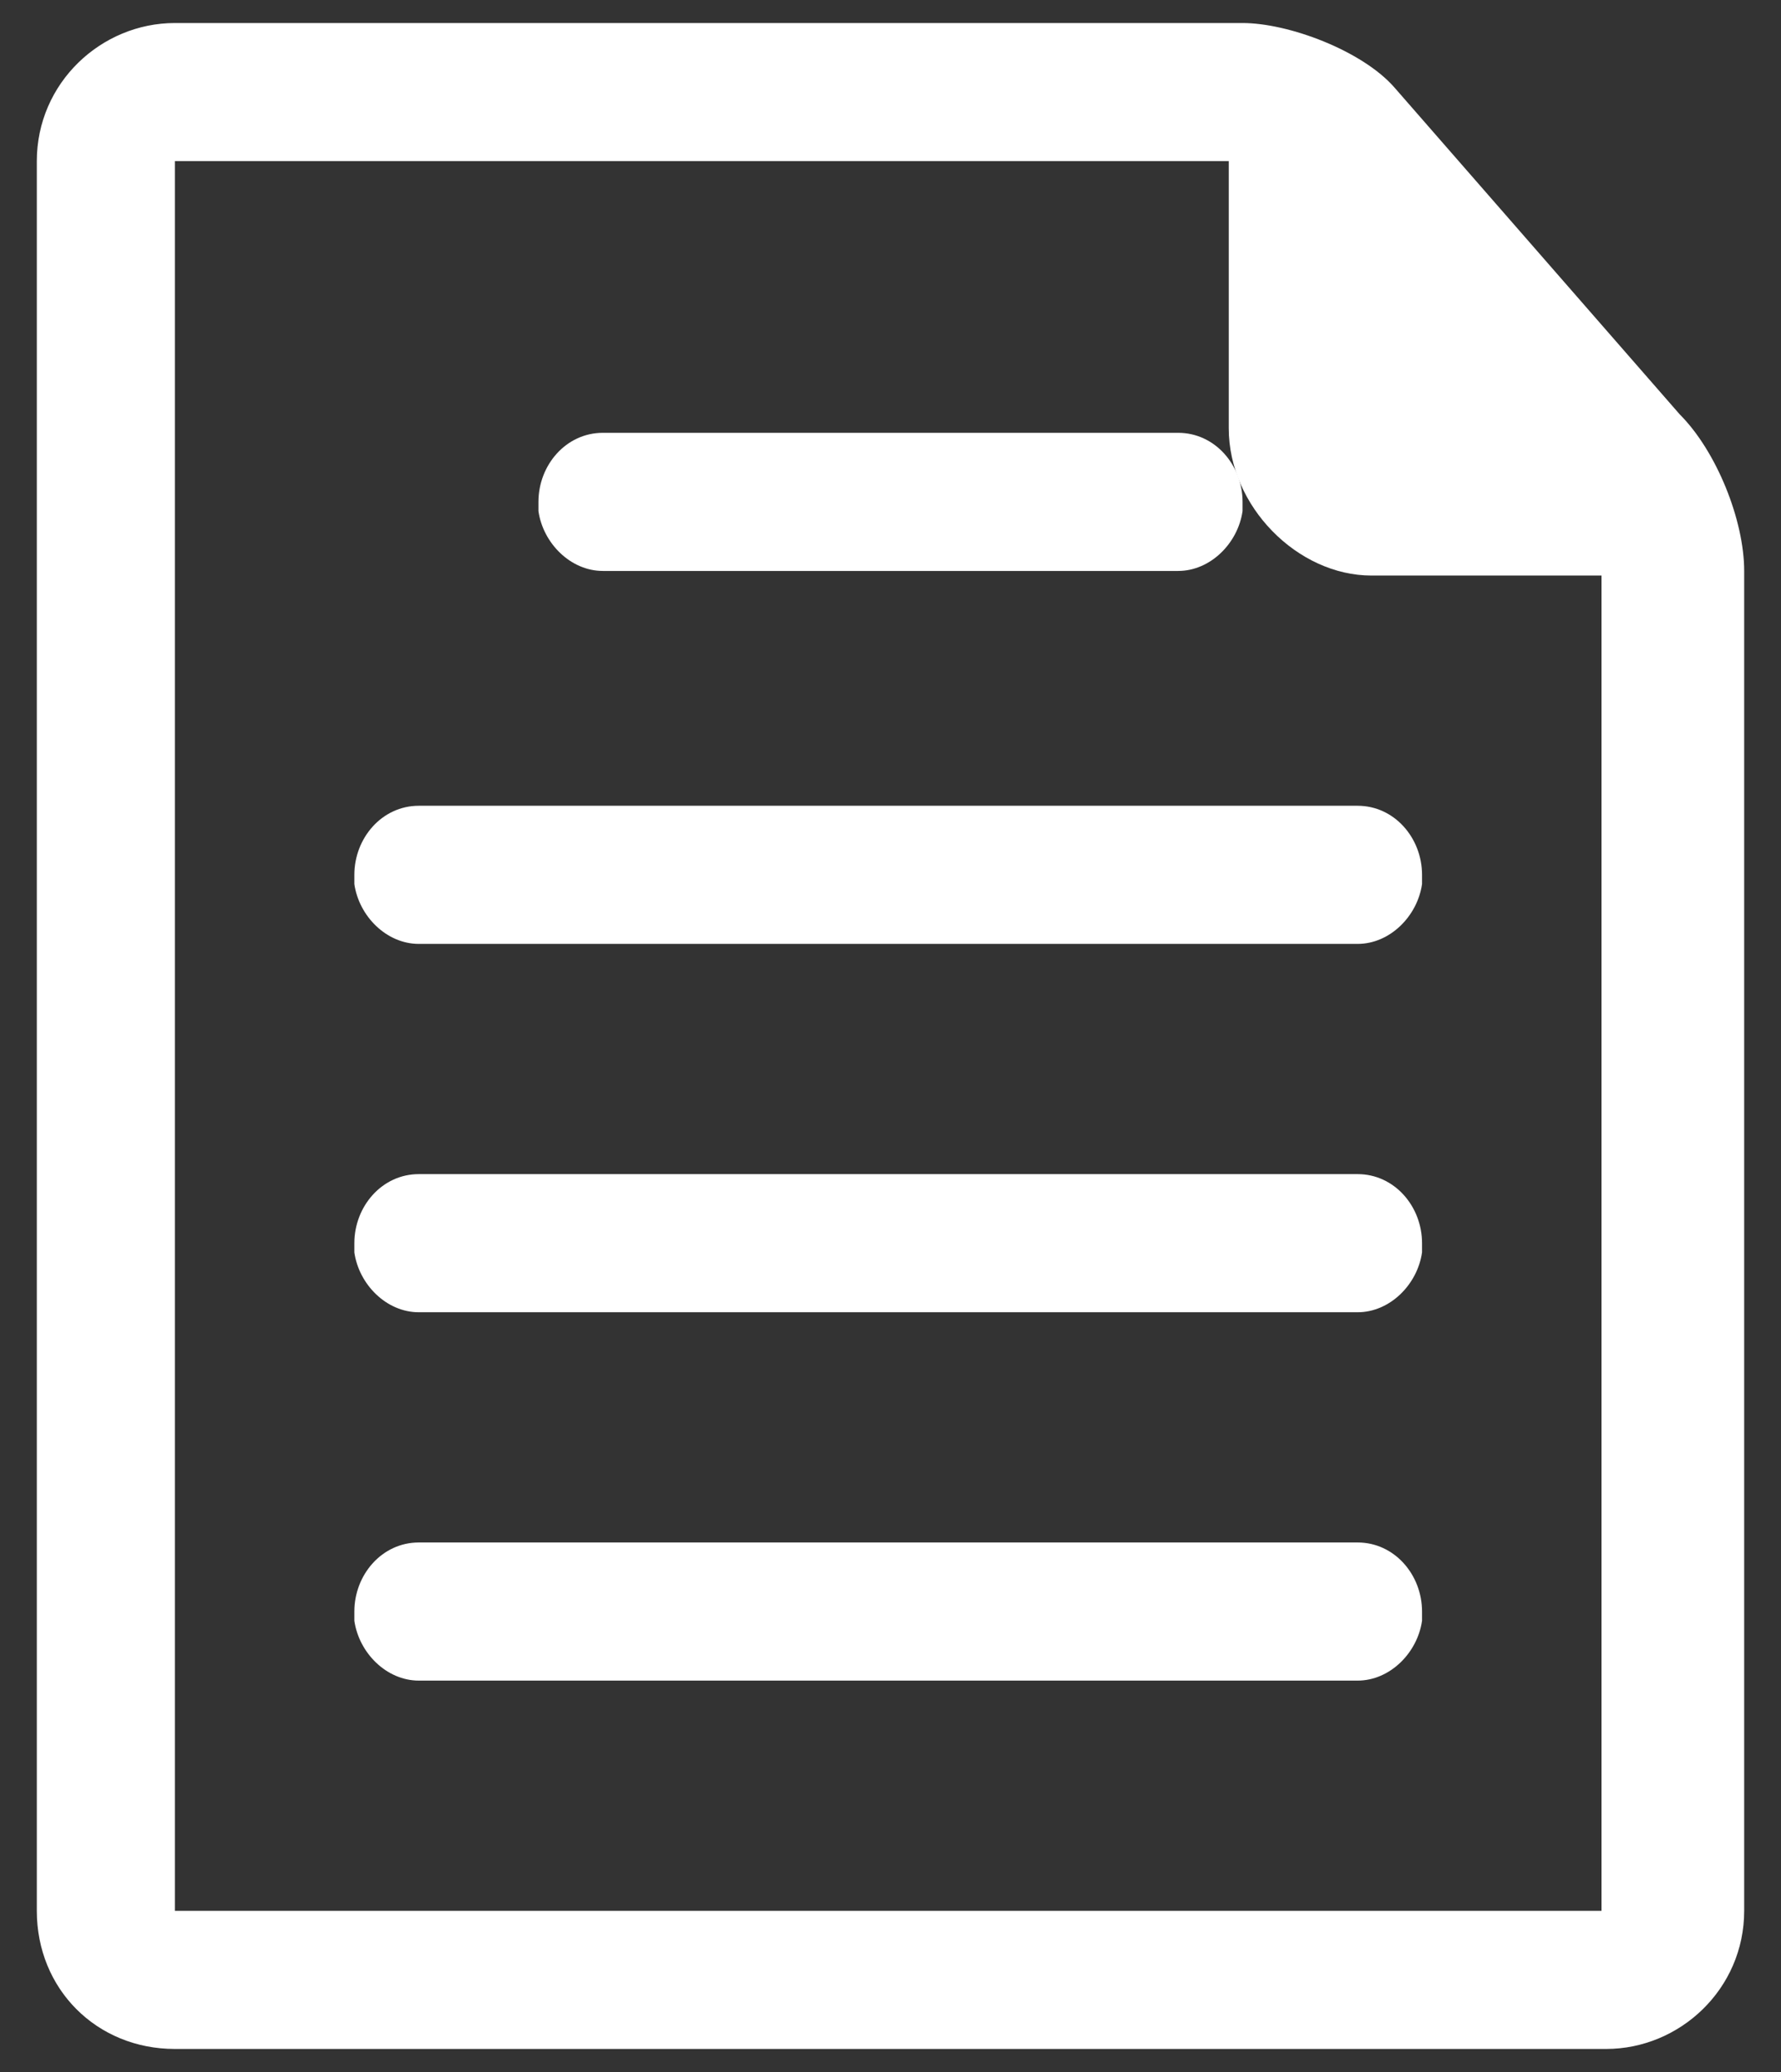
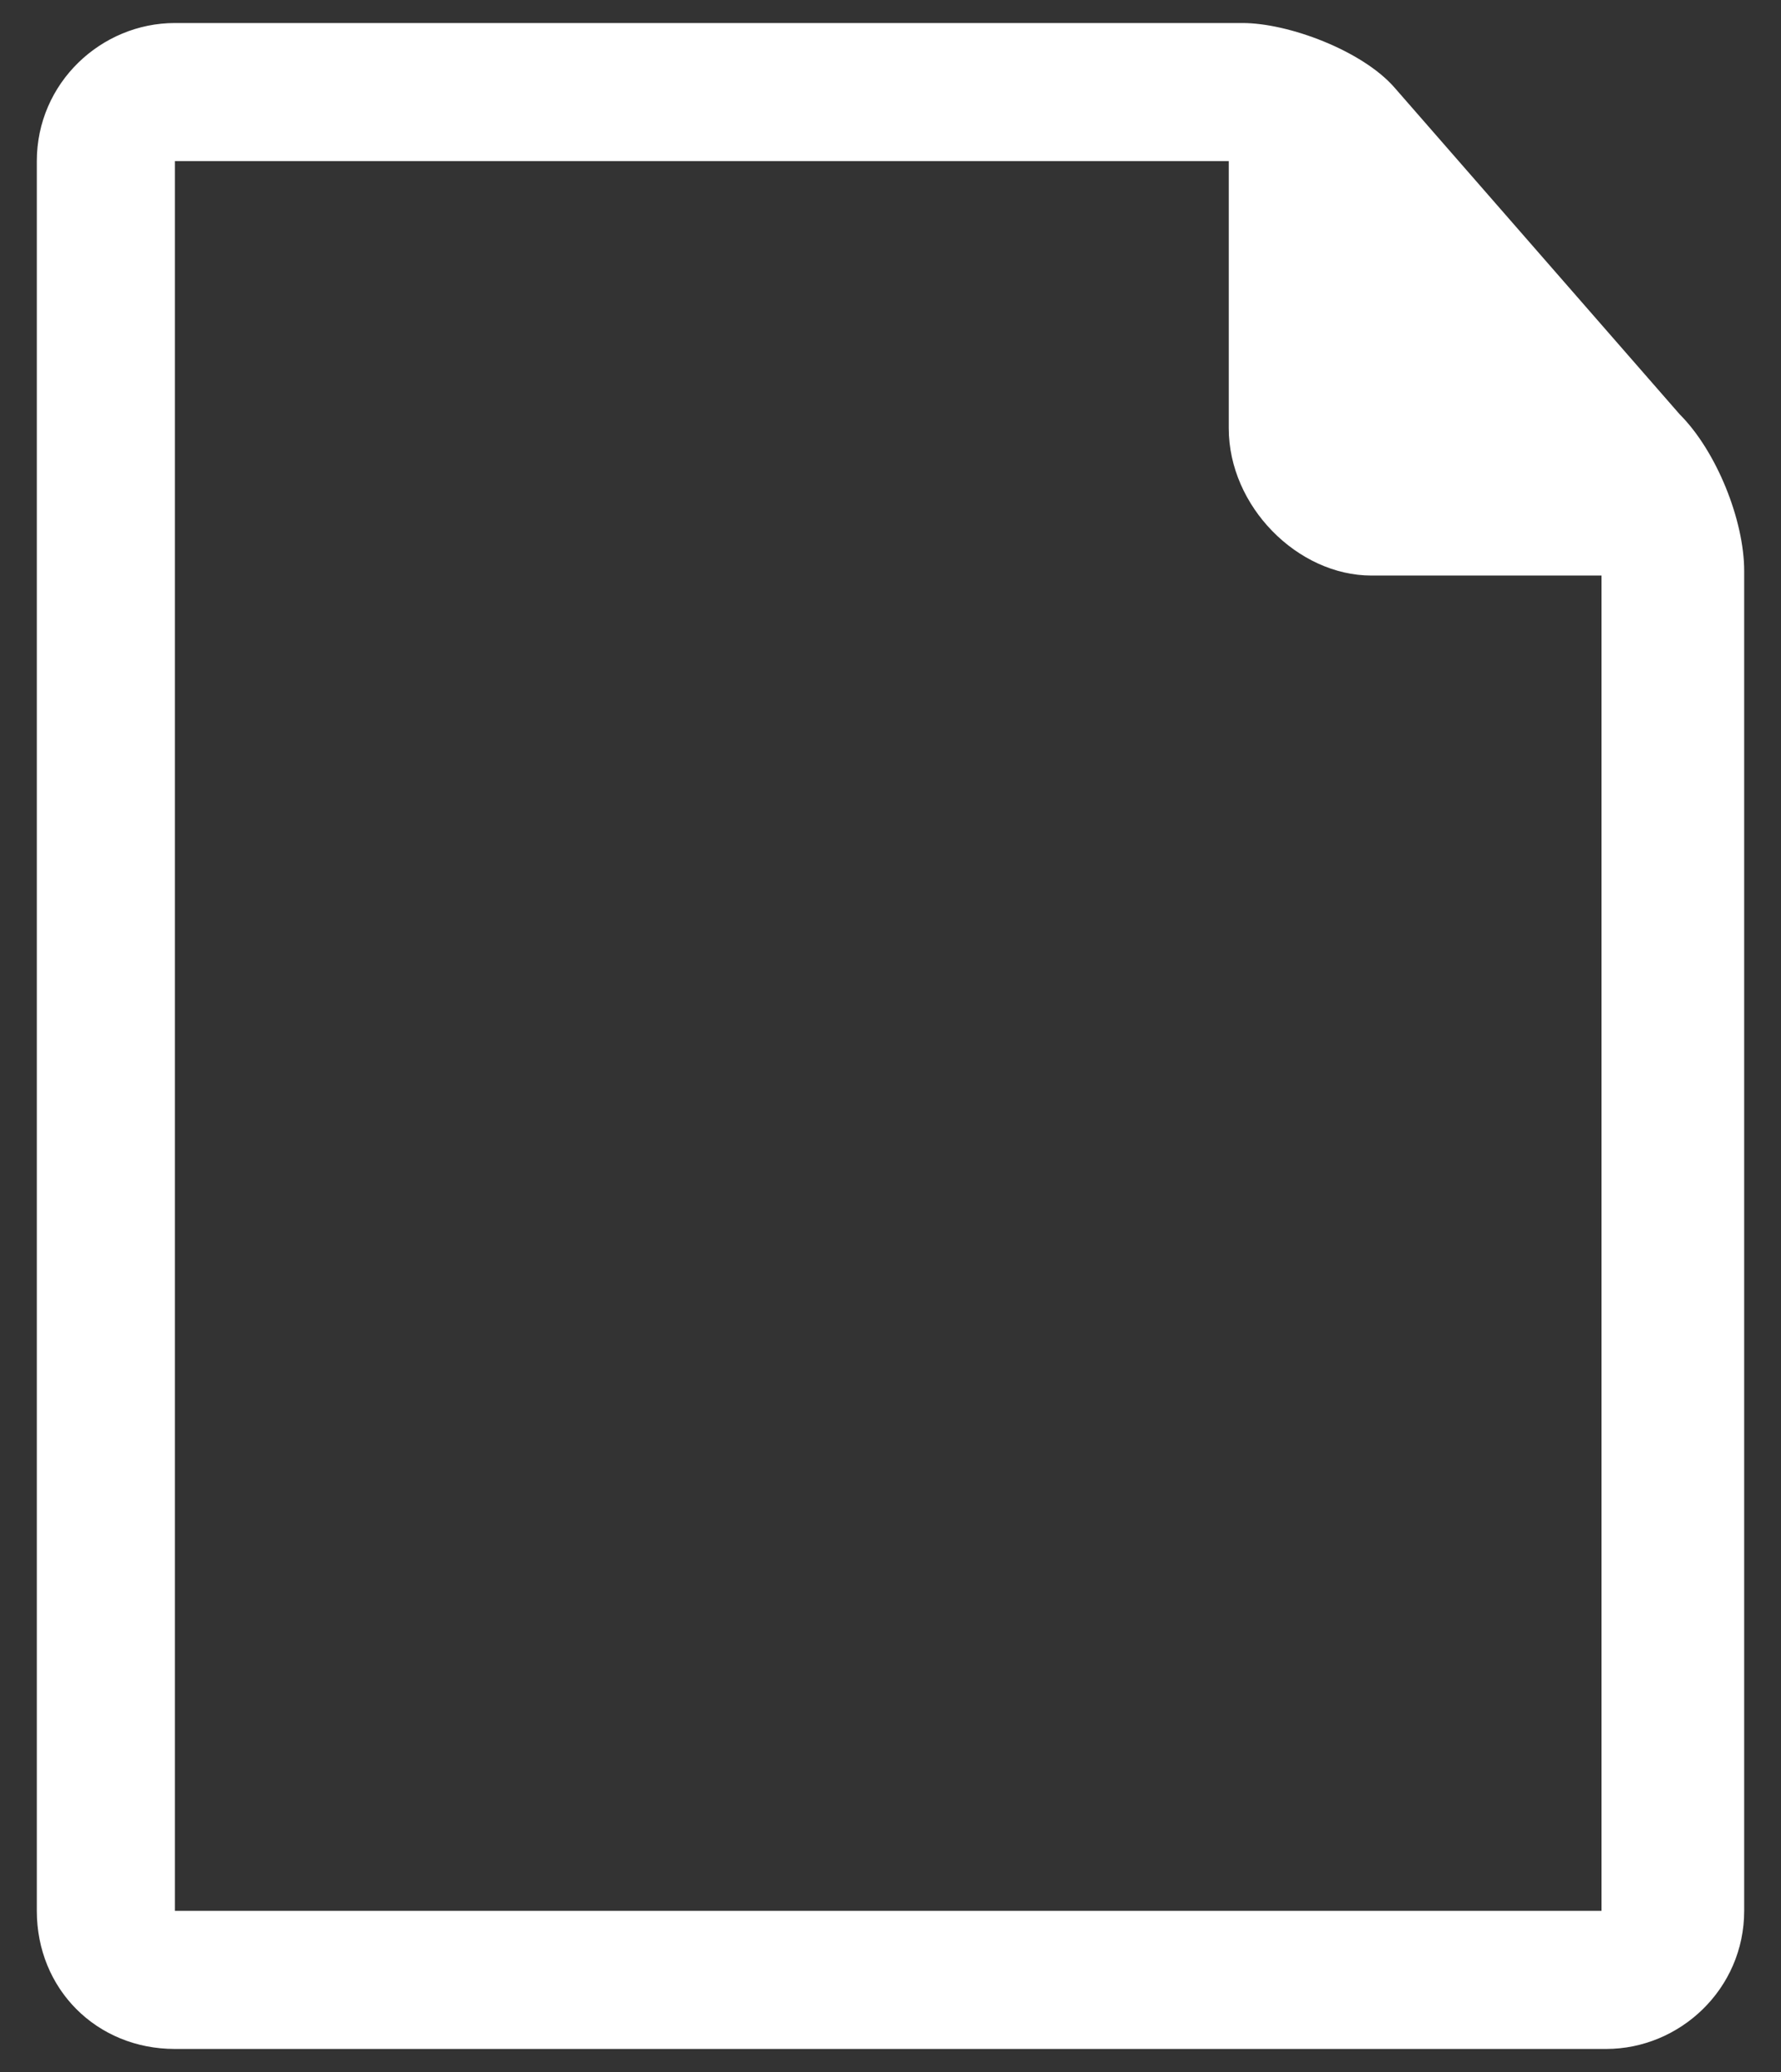
<svg xmlns="http://www.w3.org/2000/svg" id="icons" viewBox="0 0 38.7 45">
  <rect x="0" y="0" width="38.7" height="45" fill="#333333" stroke="none" />
  <style>.st0{fill:#fff}</style>
  <path class="st0" d="M30.3 1.9C29.6 1.1 28 .5 27 .5H3.8c-1.6 0-3 1.3-3 3v38c0 1.7 1.3 3 3 3h31.1c1.6 0 3-1.3 3-3V12.4c0-1.1-.6-2.6-1.4-3.4l-6.2-7.1zm4.6 39.6H3.8v-38h22.9v5.8c0 1.7 1.5 3.2 3.1 3.2h5v29z" />
-   <path class="st0" d="M11.7 11.1c.1.7.7 1.3 1.4 1.3h12.5c.7 0 1.3-.6 1.4-1.3V11v-.1c0-.8-.6-1.5-1.4-1.5H13.1c-.8 0-1.4.7-1.4 1.5v.2zM9.1 17.5c-.8 0-1.4.7-1.4 1.5v.2c.1.7.7 1.3 1.4 1.3h20.4c.7 0 1.3-.6 1.4-1.3v-.1-.1c0-.8-.6-1.5-1.4-1.5H9.1zM29.5 25.5H9.1c-.8 0-1.4.7-1.4 1.5v.2c.1.7.7 1.3 1.4 1.3h20.4c.7 0 1.3-.6 1.4-1.3v-.1-.1c0-.8-.6-1.5-1.4-1.5zM29.5 33.5H9.1c-.8 0-1.4.7-1.4 1.5v.2c.1.7.7 1.3 1.4 1.3h20.4c.7 0 1.3-.6 1.4-1.3v-.1-.1c0-.8-.6-1.5-1.4-1.5z" />
</svg>